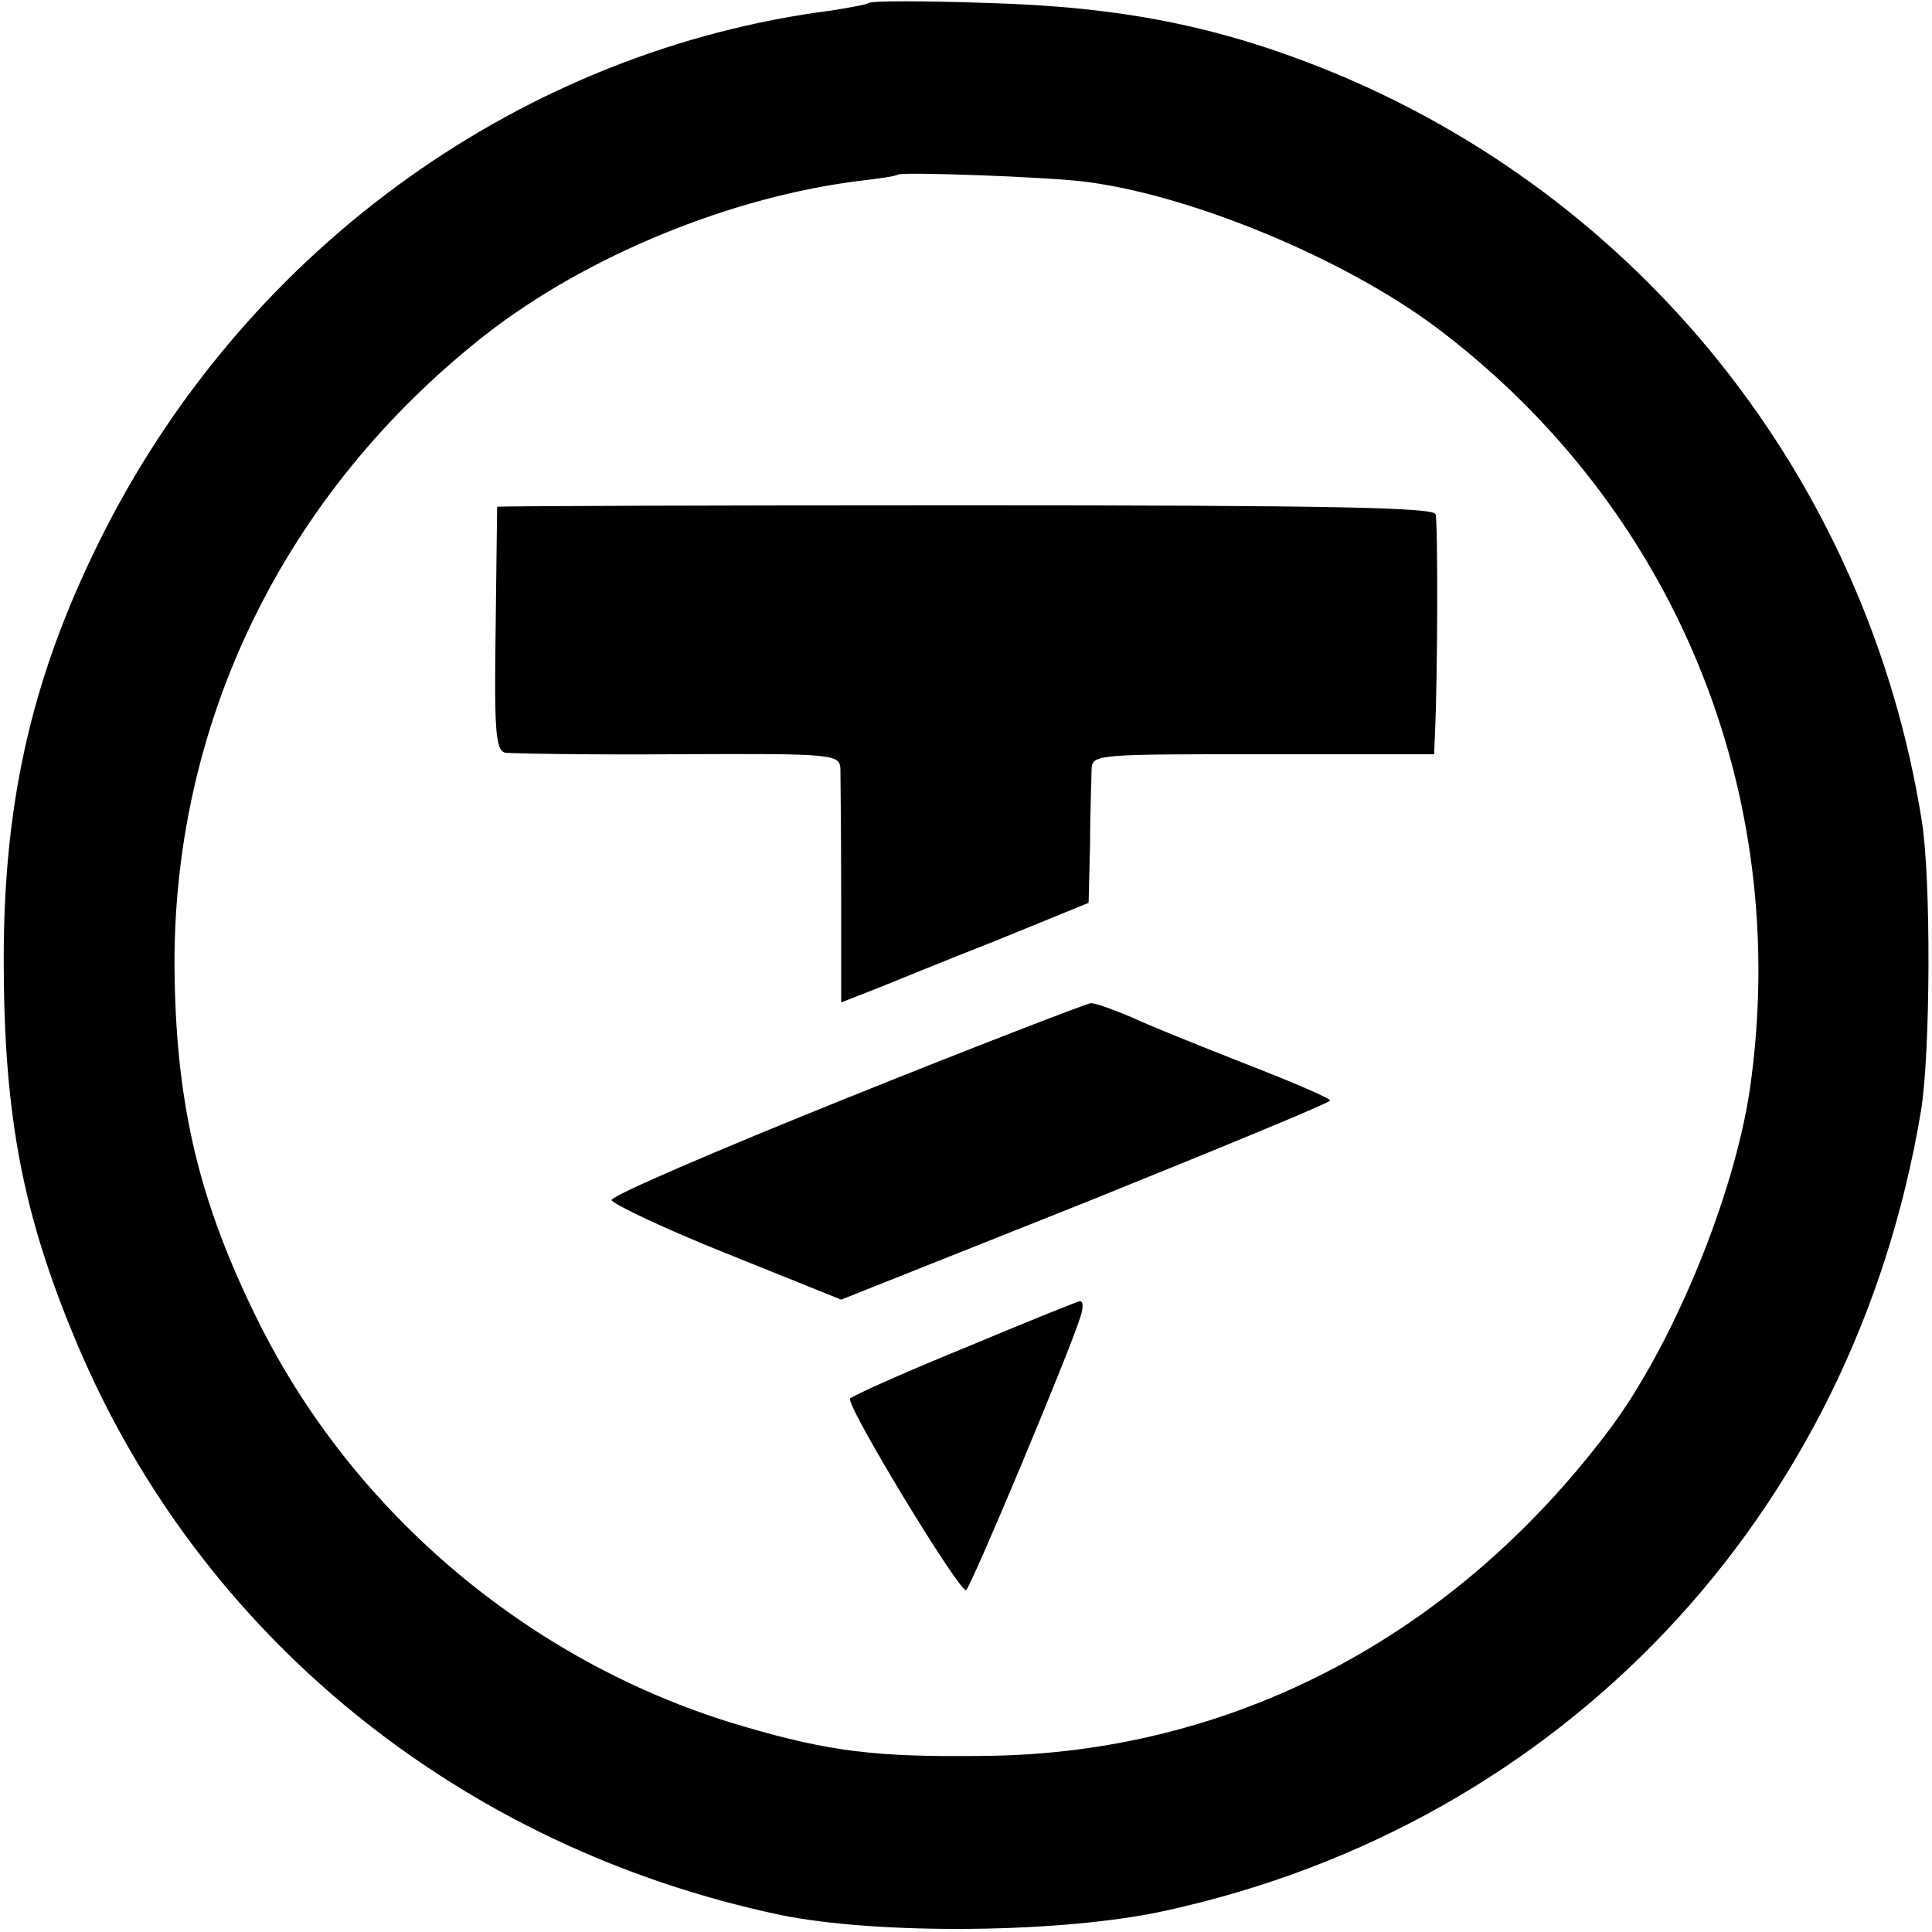
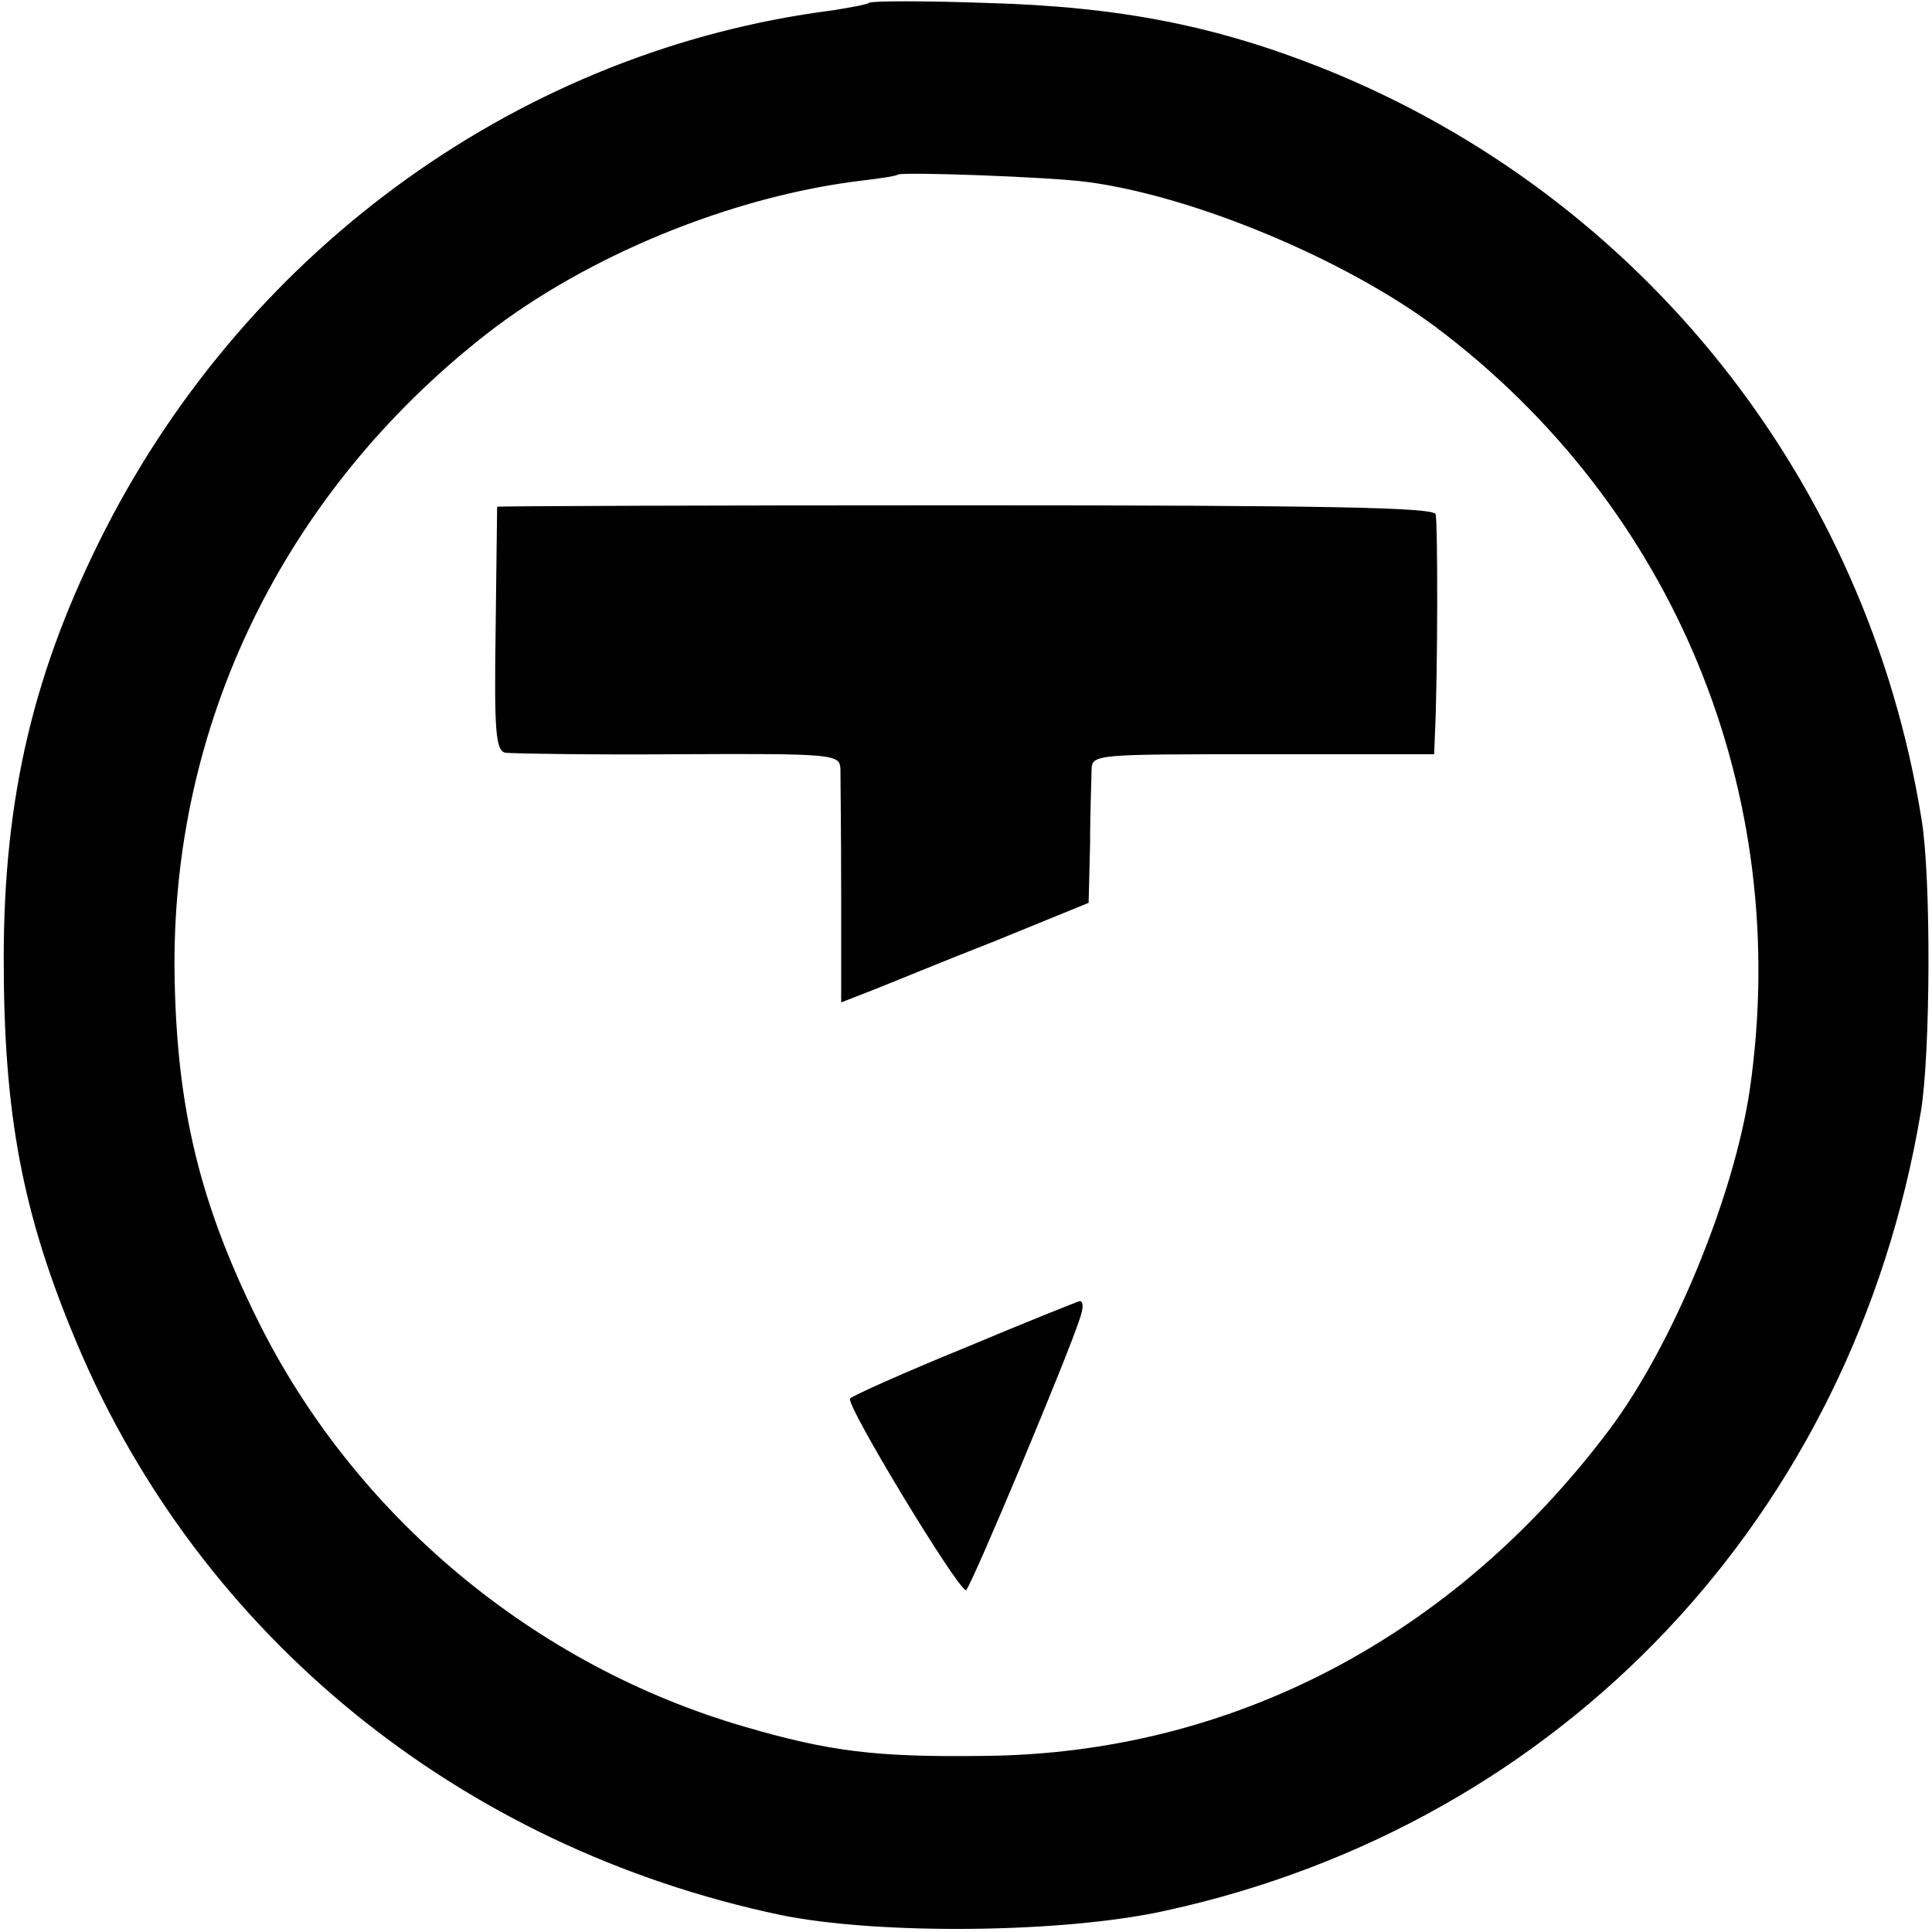
<svg xmlns="http://www.w3.org/2000/svg" version="1.0" width="260pt" height="260pt" viewBox="0 0 260 260" preserveAspectRatio="xMidYMid meet">
  <g transform="translate(0,260) scale(0.1,-0.1)" fill="#000000" stroke="none">
    <path d="M1169 2596 c-2 -2 -24 -6 -49 -10 -415 -53 -783 -317 -978 -698 -96 -188 -137 -359 -137 -578 0 -210 25 -344 99 -519 166 -393 515 -677 946 -768 131 -27 382 -25 520 6 533 117 924 531 1015 1075 13 77 14 315 1 393 -73 456 -376 838 -803 1010 -145 58 -275 84 -454 89 -85 3 -157 3 -160 0z m295 -241 c143 -19 346 -104 468 -195 321 -241 480 -627 423 -1025 -21 -144 -104 -346 -190 -460 -210 -279 -509 -435 -840 -438 -146 -2 -209 6 -322 39 -284 82 -527 285 -657 549 -77 156 -108 284 -111 460 -6 338 146 651 419 865 136 106 331 186 506 207 25 3 46 6 48 8 5 4 206 -3 256 -10z" />
    <path d="M669 1918 c0 -2 -1 -76 -2 -165 -2 -137 0 -163 13 -166 8 -1 113 -3 233 -2 211 1 217 0 218 -20 0 -11 1 -86 1 -167 l0 -147 41 16 c23 9 98 40 167 67 l125 51 2 80 c0 44 2 89 2 100 1 20 7 20 231 20 l230 0 1 25 c4 83 4 287 1 298 -3 9 -139 12 -633 12 -346 0 -629 -1 -630 -2z" />
-     <path d="M1139 1122 c-174 -70 -316 -131 -316 -137 1 -5 70 -38 155 -72 l154 -62 329 131 c181 73 329 134 329 137 0 3 -51 25 -113 49 -61 24 -131 52 -154 63 -24 10 -48 19 -55 19 -7 -1 -155 -58 -329 -128z" />
    <path d="M1298 786 c-81 -33 -150 -64 -154 -68 -7 -7 145 -258 156 -258 5 0 140 322 154 368 4 12 4 21 -1 21 -4 -1 -74 -29 -155 -63z" />
  </g>
</svg>